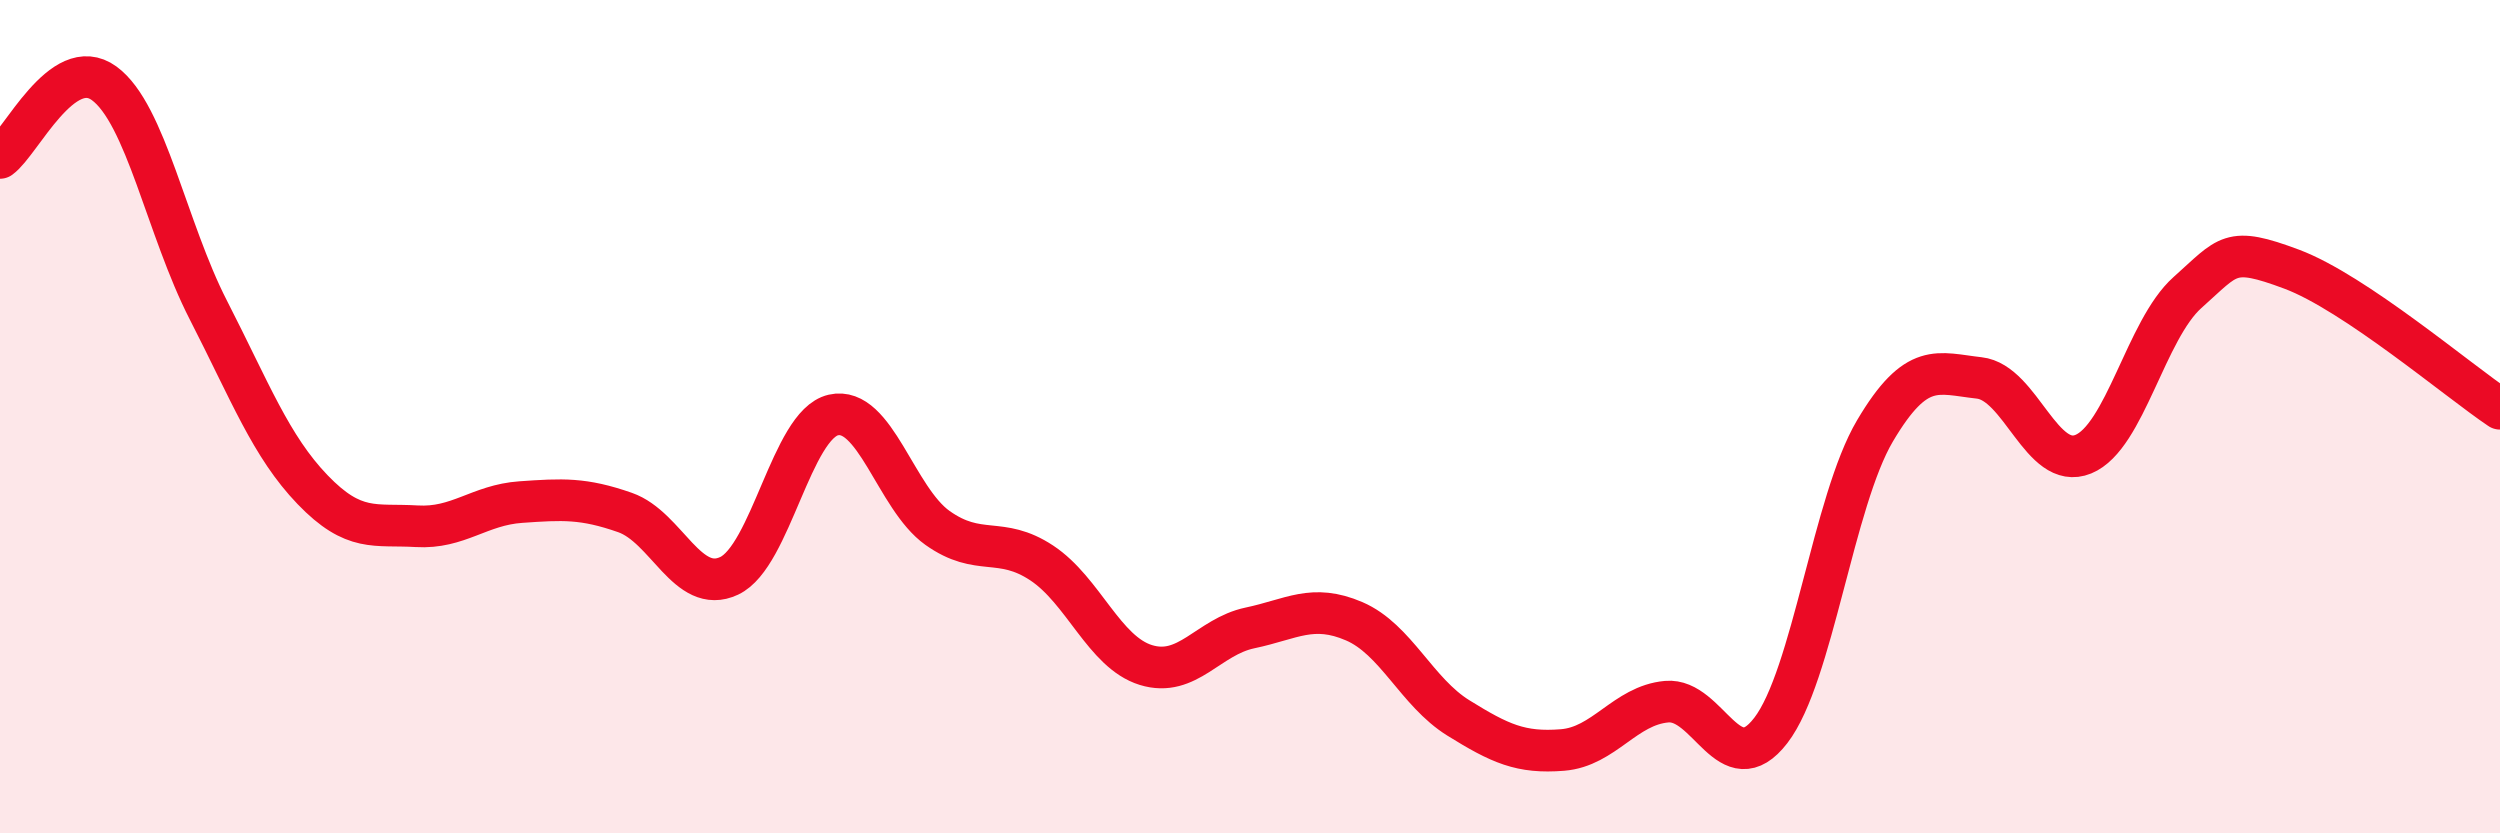
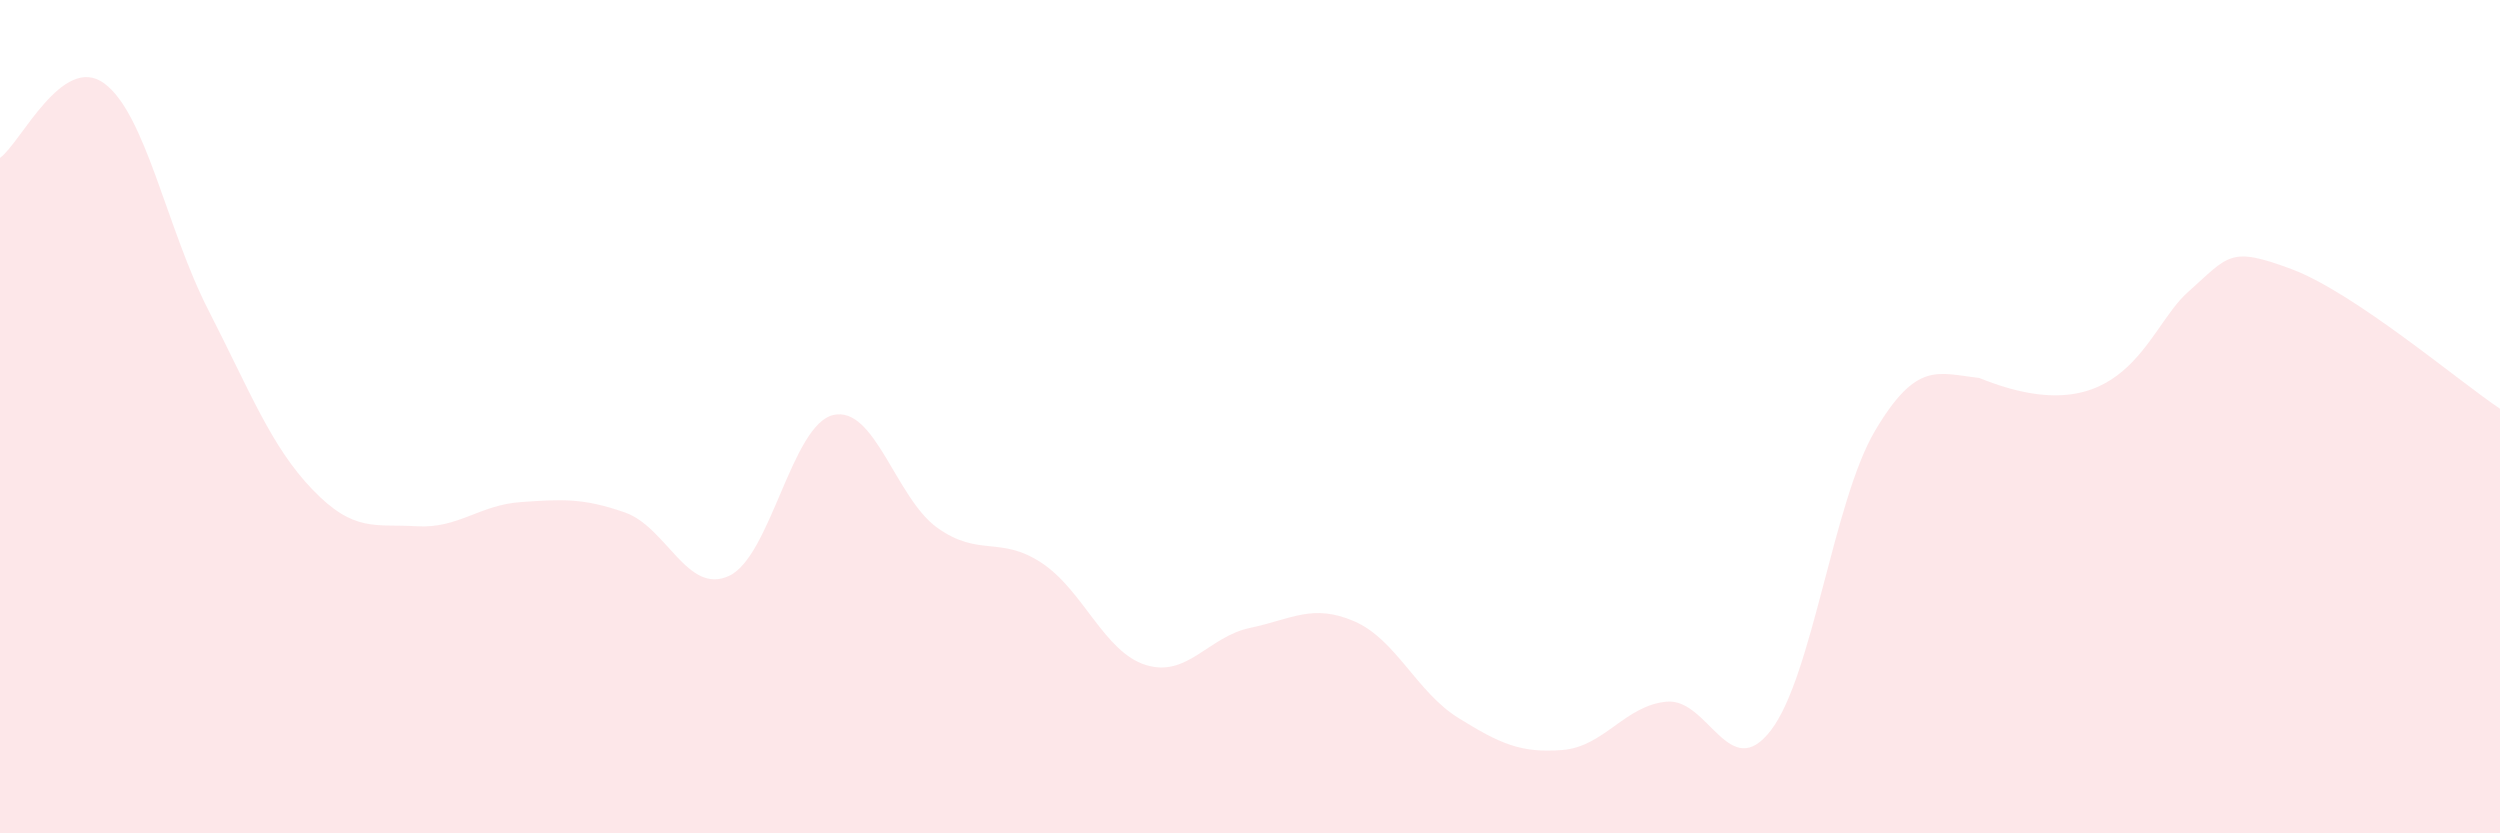
<svg xmlns="http://www.w3.org/2000/svg" width="60" height="20" viewBox="0 0 60 20">
-   <path d="M 0,3.79 C 0.5,3.43 1.5,1.27 2.5,2 C 3.5,2.73 4,5.49 5,7.44 C 6,9.39 6.5,10.71 7.5,11.75 C 8.5,12.79 9,12.57 10,12.63 C 11,12.69 11.5,12.12 12.5,12.05 C 13.5,11.98 14,11.95 15,12.3 C 16,12.65 16.5,14.29 17.5,13.82 C 18.5,13.35 19,10.19 20,9.96 C 21,9.73 21.5,11.96 22.5,12.67 C 23.5,13.38 24,12.85 25,13.51 C 26,14.17 26.5,15.65 27.5,15.96 C 28.5,16.27 29,15.28 30,15.07 C 31,14.86 31.5,14.48 32.5,14.91 C 33.5,15.34 34,16.61 35,17.23 C 36,17.85 36.5,18.08 37.5,18 C 38.5,17.92 39,16.93 40,16.84 C 41,16.75 41.5,18.83 42.5,17.53 C 43.5,16.23 44,12.03 45,10.34 C 46,8.65 46.5,8.96 47.5,9.07 C 48.5,9.18 49,11.31 50,10.9 C 51,10.49 51.5,7.91 52.5,7.02 C 53.5,6.13 53.5,5.9 55,6.46 C 56.5,7.02 59,9.14 60,9.81L60 20L0 20Z" fill="#EB0A25" opacity="0.1" stroke-linecap="round" stroke-linejoin="round" />
-   <path d="M 0,3.79 C 0.5,3.43 1.5,1.27 2.5,2 C 3.5,2.73 4,5.49 5,7.44 C 6,9.39 6.5,10.71 7.5,11.75 C 8.5,12.79 9,12.57 10,12.63 C 11,12.69 11.5,12.12 12.5,12.05 C 13.5,11.98 14,11.95 15,12.3 C 16,12.65 16.5,14.29 17.5,13.82 C 18.5,13.35 19,10.19 20,9.96 C 21,9.73 21.5,11.96 22.5,12.67 C 23.5,13.38 24,12.85 25,13.51 C 26,14.17 26.5,15.65 27.5,15.96 C 28.5,16.27 29,15.28 30,15.07 C 31,14.86 31.5,14.48 32.5,14.91 C 33.5,15.34 34,16.61 35,17.23 C 36,17.85 36.5,18.08 37.5,18 C 38.5,17.92 39,16.93 40,16.84 C 41,16.75 41.5,18.83 42.5,17.53 C 43.5,16.23 44,12.03 45,10.34 C 46,8.65 46.5,8.96 47.5,9.07 C 48.5,9.18 49,11.31 50,10.9 C 51,10.49 51.5,7.91 52.5,7.02 C 53.5,6.13 53.5,5.9 55,6.46 C 56.5,7.02 59,9.14 60,9.81" stroke="#EB0A25" stroke-width="1" fill="none" stroke-linecap="round" stroke-linejoin="round" />
+   <path d="M 0,3.79 C 0.5,3.43 1.5,1.27 2.5,2 C 3.5,2.73 4,5.49 5,7.44 C 6,9.39 6.5,10.71 7.5,11.75 C 8.5,12.79 9,12.57 10,12.63 C 11,12.69 11.5,12.12 12.5,12.05 C 13.5,11.98 14,11.95 15,12.3 C 16,12.65 16.5,14.29 17.5,13.82 C 18.5,13.35 19,10.19 20,9.96 C 21,9.73 21.5,11.96 22.5,12.67 C 23.5,13.38 24,12.85 25,13.51 C 26,14.17 26.5,15.65 27.5,15.96 C 28.5,16.27 29,15.28 30,15.07 C 31,14.86 31.5,14.48 32.5,14.91 C 33.5,15.34 34,16.61 35,17.23 C 36,17.85 36.5,18.08 37.5,18 C 38.5,17.92 39,16.93 40,16.84 C 41,16.75 41.5,18.83 42.5,17.53 C 43.5,16.23 44,12.03 45,10.34 C 46,8.65 46.5,8.96 47.5,9.07 C 51,10.49 51.5,7.91 52.5,7.02 C 53.5,6.13 53.5,5.9 55,6.46 C 56.5,7.02 59,9.14 60,9.81L60 20L0 20Z" fill="#EB0A25" opacity="0.1" stroke-linecap="round" stroke-linejoin="round" />
</svg>